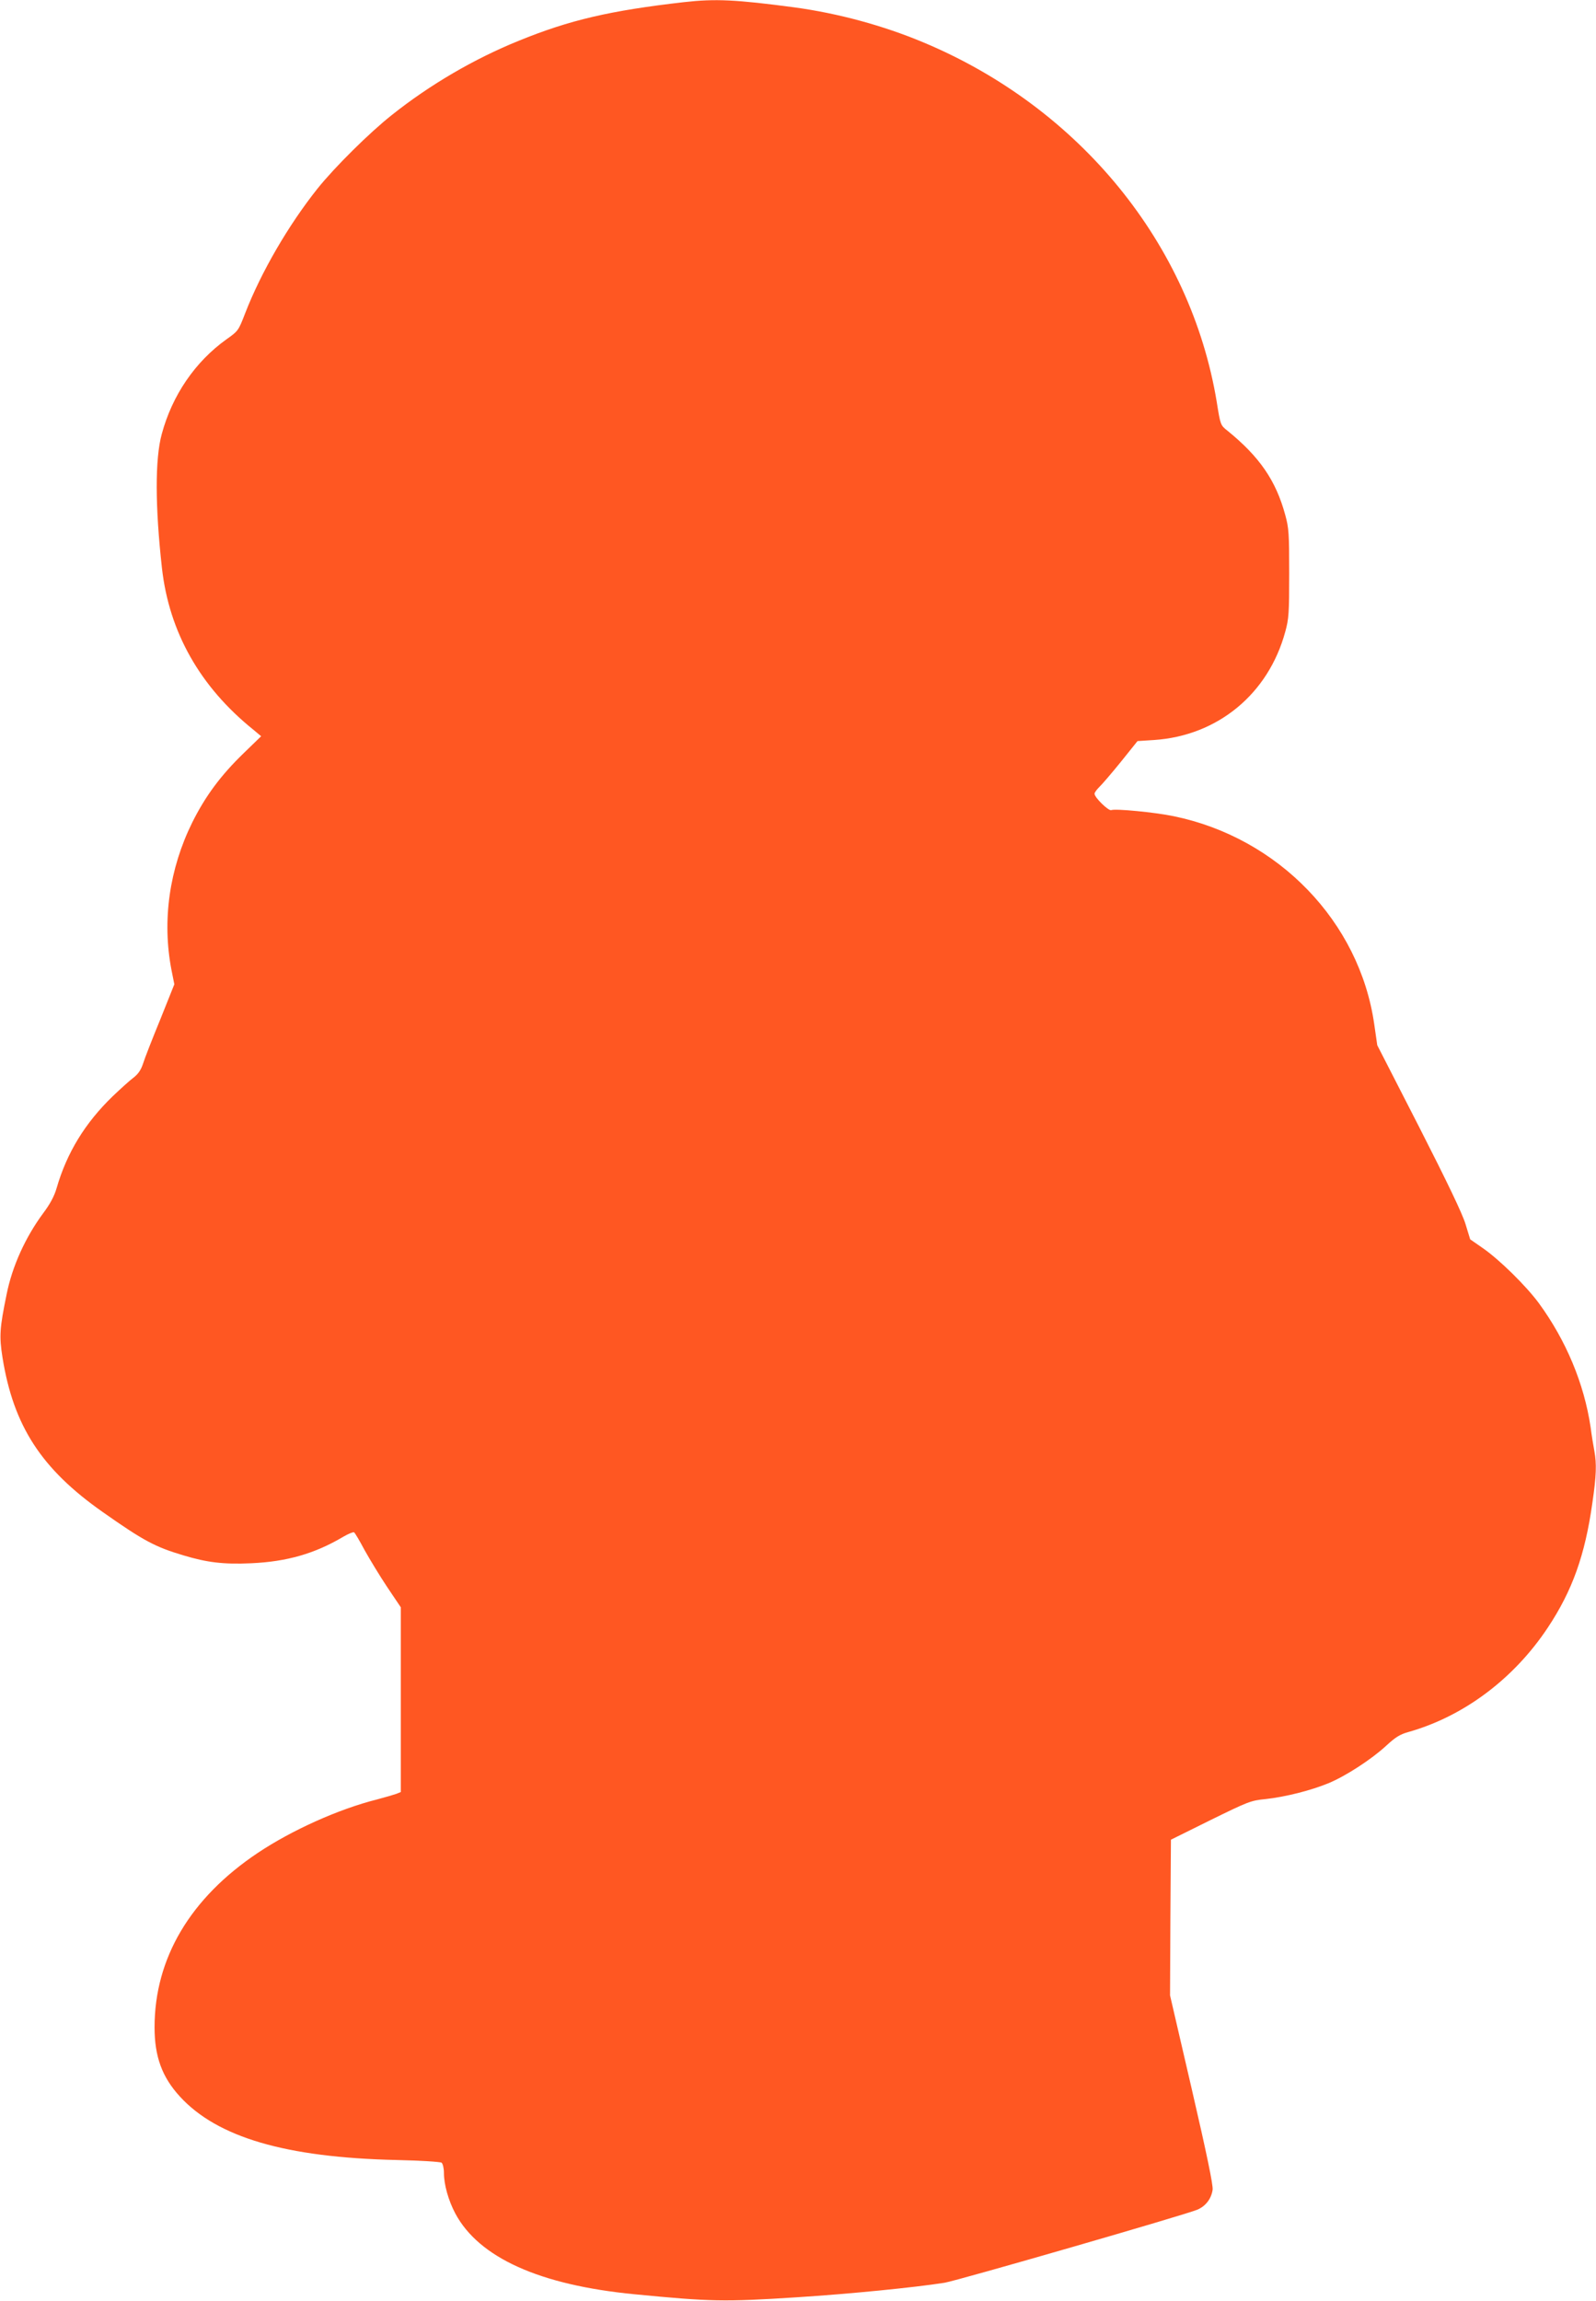
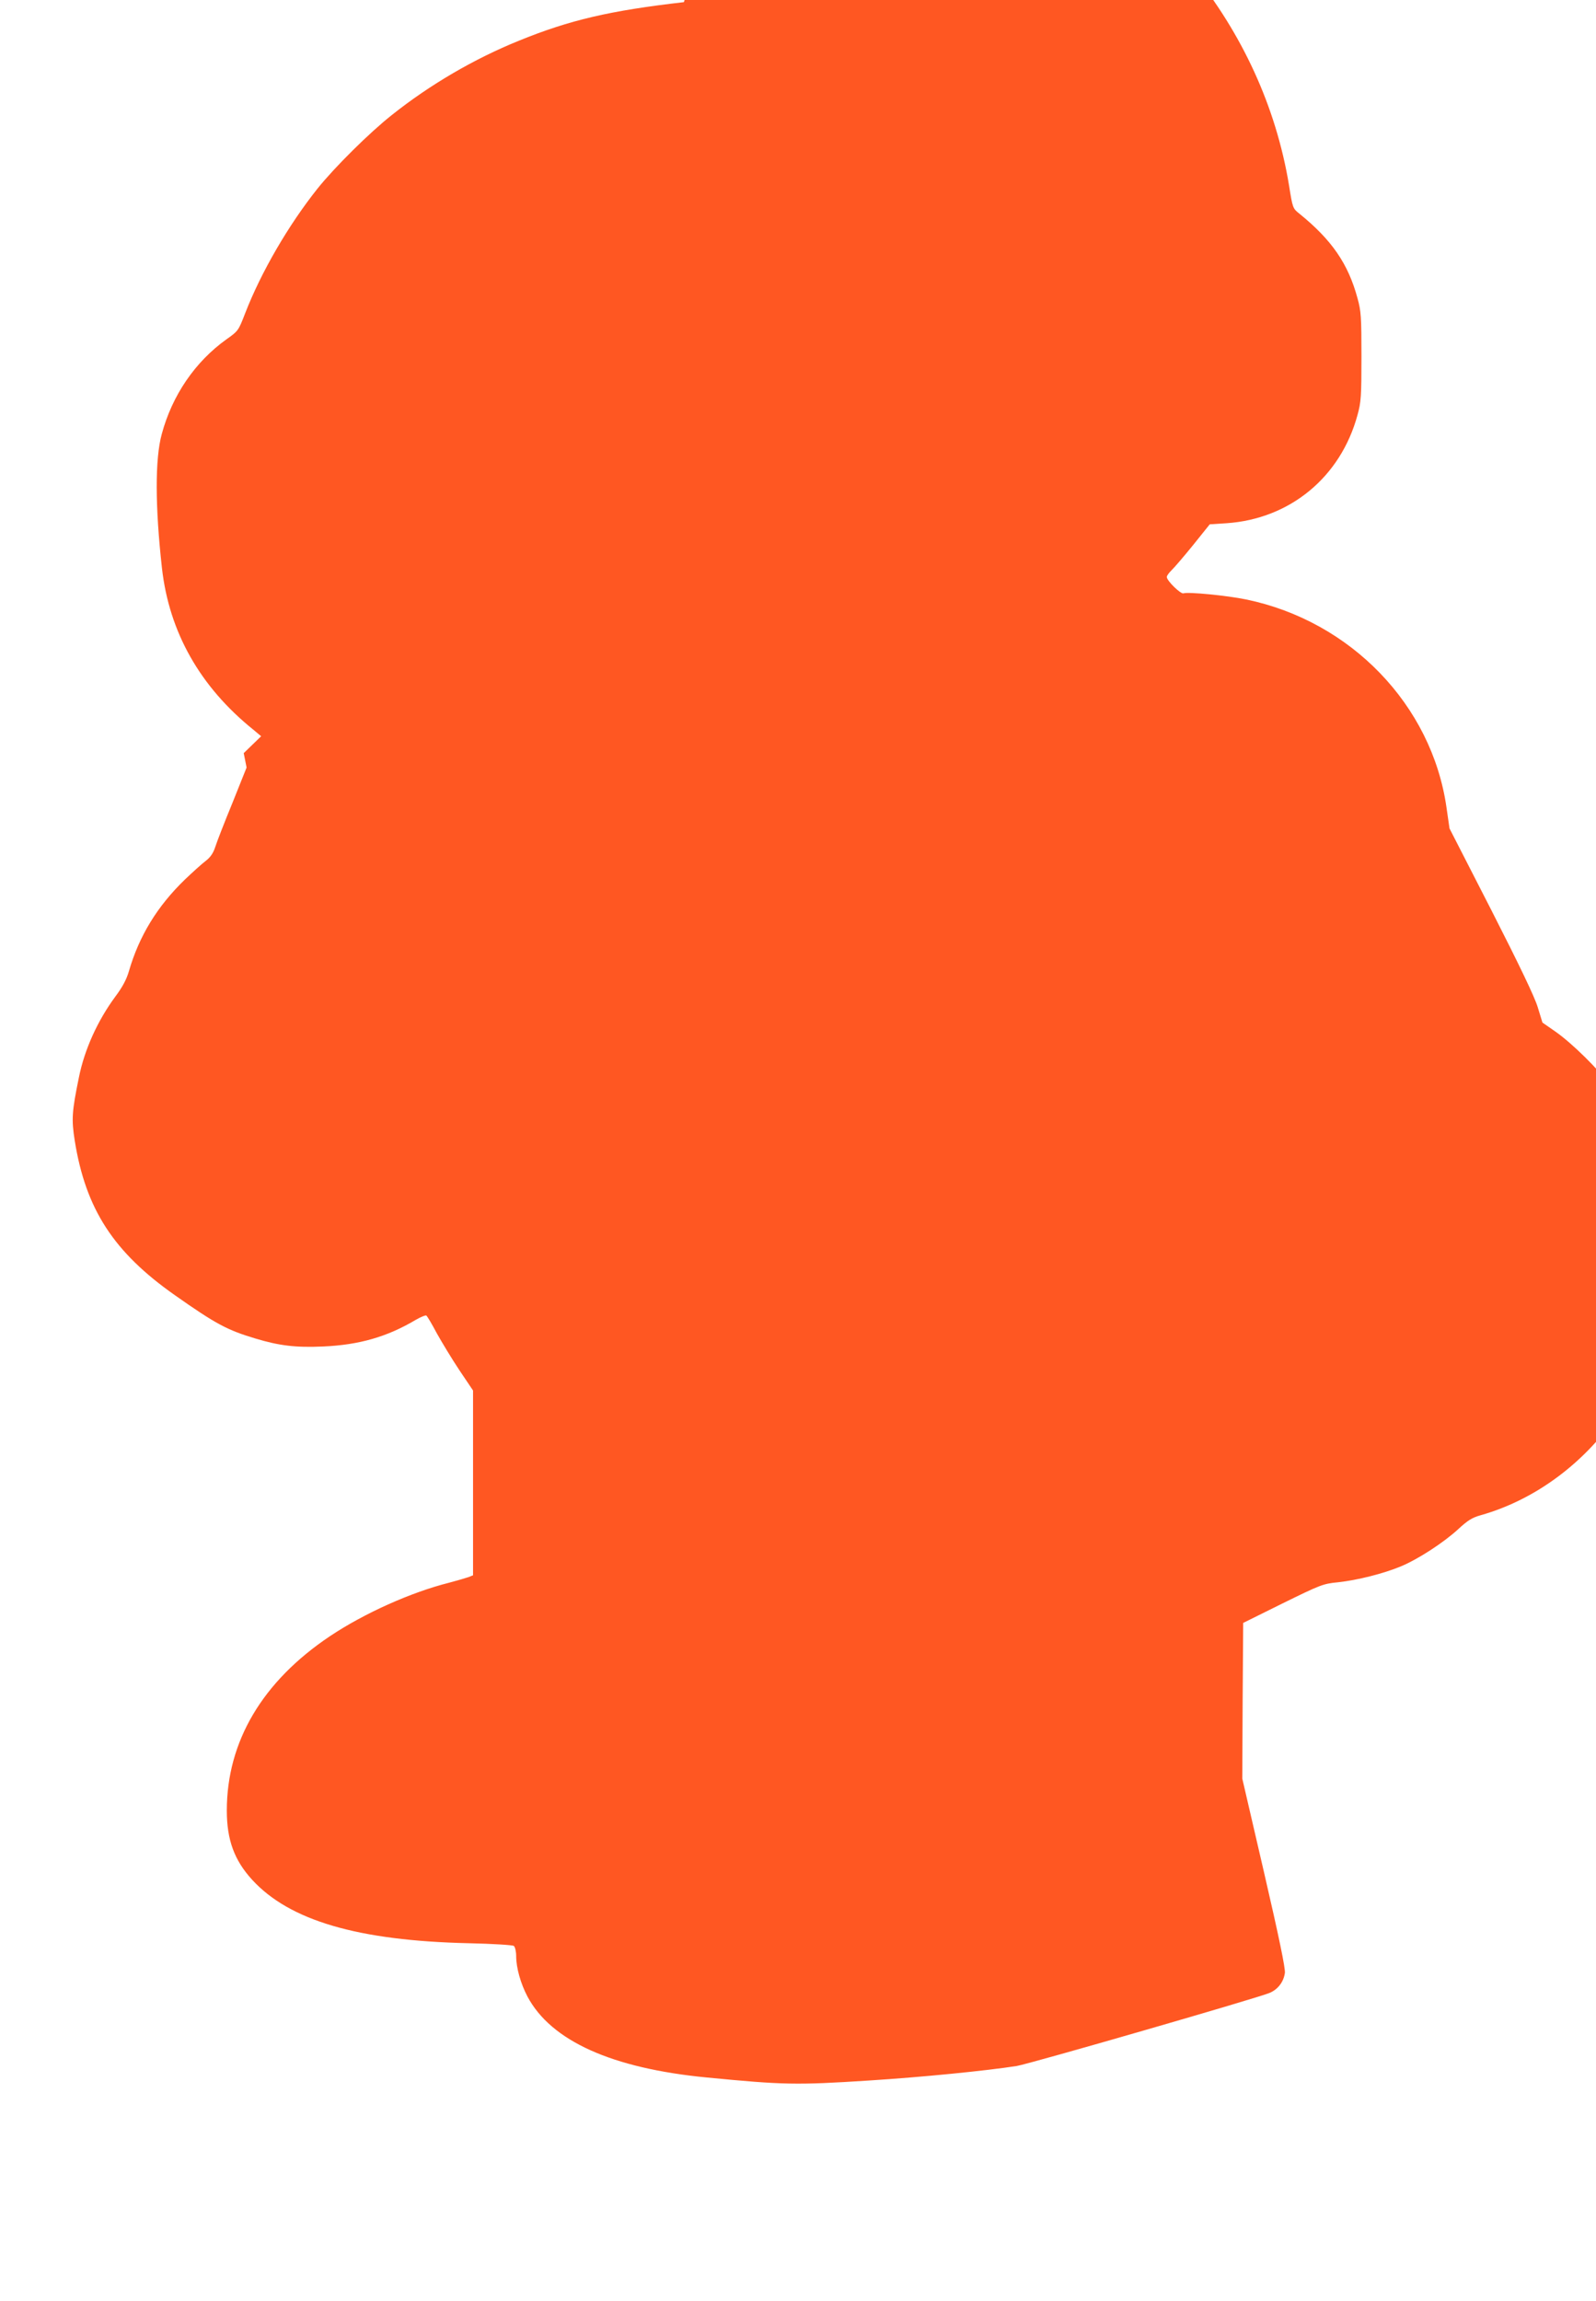
<svg xmlns="http://www.w3.org/2000/svg" version="1.0" width="888pt" height="1280pt" viewBox="0 0 888 1280" preserveAspectRatio="xMidYMid meet">
  <g transform="translate(0,1280) scale(0.1,-0.1)" fill="#ff5722" stroke="none">
-     <path d="M3805 12788 c-410 -47 -635 -99 -919 -215 -247 -100 -494 -244 -706 -413 -124 -98 -318 -290 -414 -410 -160 -201 -313 -463 -402 -693 -37 -96 -39 -99 -103 -144 -175 -125 -303 -312 -361 -528 -38 -138 -37 -404 1 -745 40 -357 212 -661 509 -900 l43 -36 -97 -94 c-129 -125 -213 -239 -286 -385 -128 -259 -169 -546 -116 -821 l16 -80 -78 -195 c-44 -107 -87 -217 -96 -246 -12 -37 -28 -59 -54 -79 -20 -15 -72 -62 -115 -103 -154 -149 -255 -314 -312 -511 -13 -45 -36 -88 -75 -140 -99 -134 -172 -295 -203 -450 -39 -190 -42 -233 -23 -353 61 -380 216 -619 556 -858 230 -162 293 -195 450 -242 133 -40 224 -51 378 -44 198 9 353 53 513 148 28 16 54 27 59 24 5 -3 31 -47 58 -98 28 -50 84 -143 126 -206 l76 -113 0 -514 0 -514 -25 -10 c-14 -5 -62 -19 -107 -31 -215 -54 -474 -171 -663 -297 -377 -252 -575 -587 -575 -971 0 -163 42 -277 141 -385 208 -227 589 -339 1204 -353 136 -3 245 -10 252 -15 7 -6 13 -31 13 -57 0 -65 25 -153 63 -225 131 -246 469 -399 998 -450 423 -41 497 -43 899 -17 300 19 660 55 825 81 69 11 1350 381 1408 407 46 20 77 61 84 111 3 26 -32 196 -116 559 l-121 522 2 433 3 433 220 109 c210 103 224 109 307 117 110 12 252 48 349 88 97 40 241 134 322 209 51 47 76 63 123 76 308 87 587 296 776 581 136 205 207 402 248 695 22 150 24 216 11 287 -5 26 -15 86 -21 133 -36 242 -136 482 -288 690 -70 95 -217 240 -310 305 l-72 50 -26 85 c-17 57 -102 234 -258 540 l-233 455 -17 118 c-82 569 -533 1036 -1115 1156 -106 22 -324 43 -348 34 -15 -6 -93 70 -93 91 0 7 12 23 26 37 14 13 68 76 120 140 l93 116 93 6 c353 24 635 256 729 602 20 72 22 104 22 325 0 221 -2 253 -22 325 -52 192 -143 324 -323 470 -37 29 -38 32 -58 158 -145 879 -762 1637 -1632 2001 -224 94 -475 162 -718 195 -324 43 -439 49 -615 29z" />
+     <path d="M3805 12788 c-410 -47 -635 -99 -919 -215 -247 -100 -494 -244 -706 -413 -124 -98 -318 -290 -414 -410 -160 -201 -313 -463 -402 -693 -37 -96 -39 -99 -103 -144 -175 -125 -303 -312 -361 -528 -38 -138 -37 -404 1 -745 40 -357 212 -661 509 -900 l43 -36 -97 -94 l16 -80 -78 -195 c-44 -107 -87 -217 -96 -246 -12 -37 -28 -59 -54 -79 -20 -15 -72 -62 -115 -103 -154 -149 -255 -314 -312 -511 -13 -45 -36 -88 -75 -140 -99 -134 -172 -295 -203 -450 -39 -190 -42 -233 -23 -353 61 -380 216 -619 556 -858 230 -162 293 -195 450 -242 133 -40 224 -51 378 -44 198 9 353 53 513 148 28 16 54 27 59 24 5 -3 31 -47 58 -98 28 -50 84 -143 126 -206 l76 -113 0 -514 0 -514 -25 -10 c-14 -5 -62 -19 -107 -31 -215 -54 -474 -171 -663 -297 -377 -252 -575 -587 -575 -971 0 -163 42 -277 141 -385 208 -227 589 -339 1204 -353 136 -3 245 -10 252 -15 7 -6 13 -31 13 -57 0 -65 25 -153 63 -225 131 -246 469 -399 998 -450 423 -41 497 -43 899 -17 300 19 660 55 825 81 69 11 1350 381 1408 407 46 20 77 61 84 111 3 26 -32 196 -116 559 l-121 522 2 433 3 433 220 109 c210 103 224 109 307 117 110 12 252 48 349 88 97 40 241 134 322 209 51 47 76 63 123 76 308 87 587 296 776 581 136 205 207 402 248 695 22 150 24 216 11 287 -5 26 -15 86 -21 133 -36 242 -136 482 -288 690 -70 95 -217 240 -310 305 l-72 50 -26 85 c-17 57 -102 234 -258 540 l-233 455 -17 118 c-82 569 -533 1036 -1115 1156 -106 22 -324 43 -348 34 -15 -6 -93 70 -93 91 0 7 12 23 26 37 14 13 68 76 120 140 l93 116 93 6 c353 24 635 256 729 602 20 72 22 104 22 325 0 221 -2 253 -22 325 -52 192 -143 324 -323 470 -37 29 -38 32 -58 158 -145 879 -762 1637 -1632 2001 -224 94 -475 162 -718 195 -324 43 -439 49 -615 29z" />
  </g>
</svg>